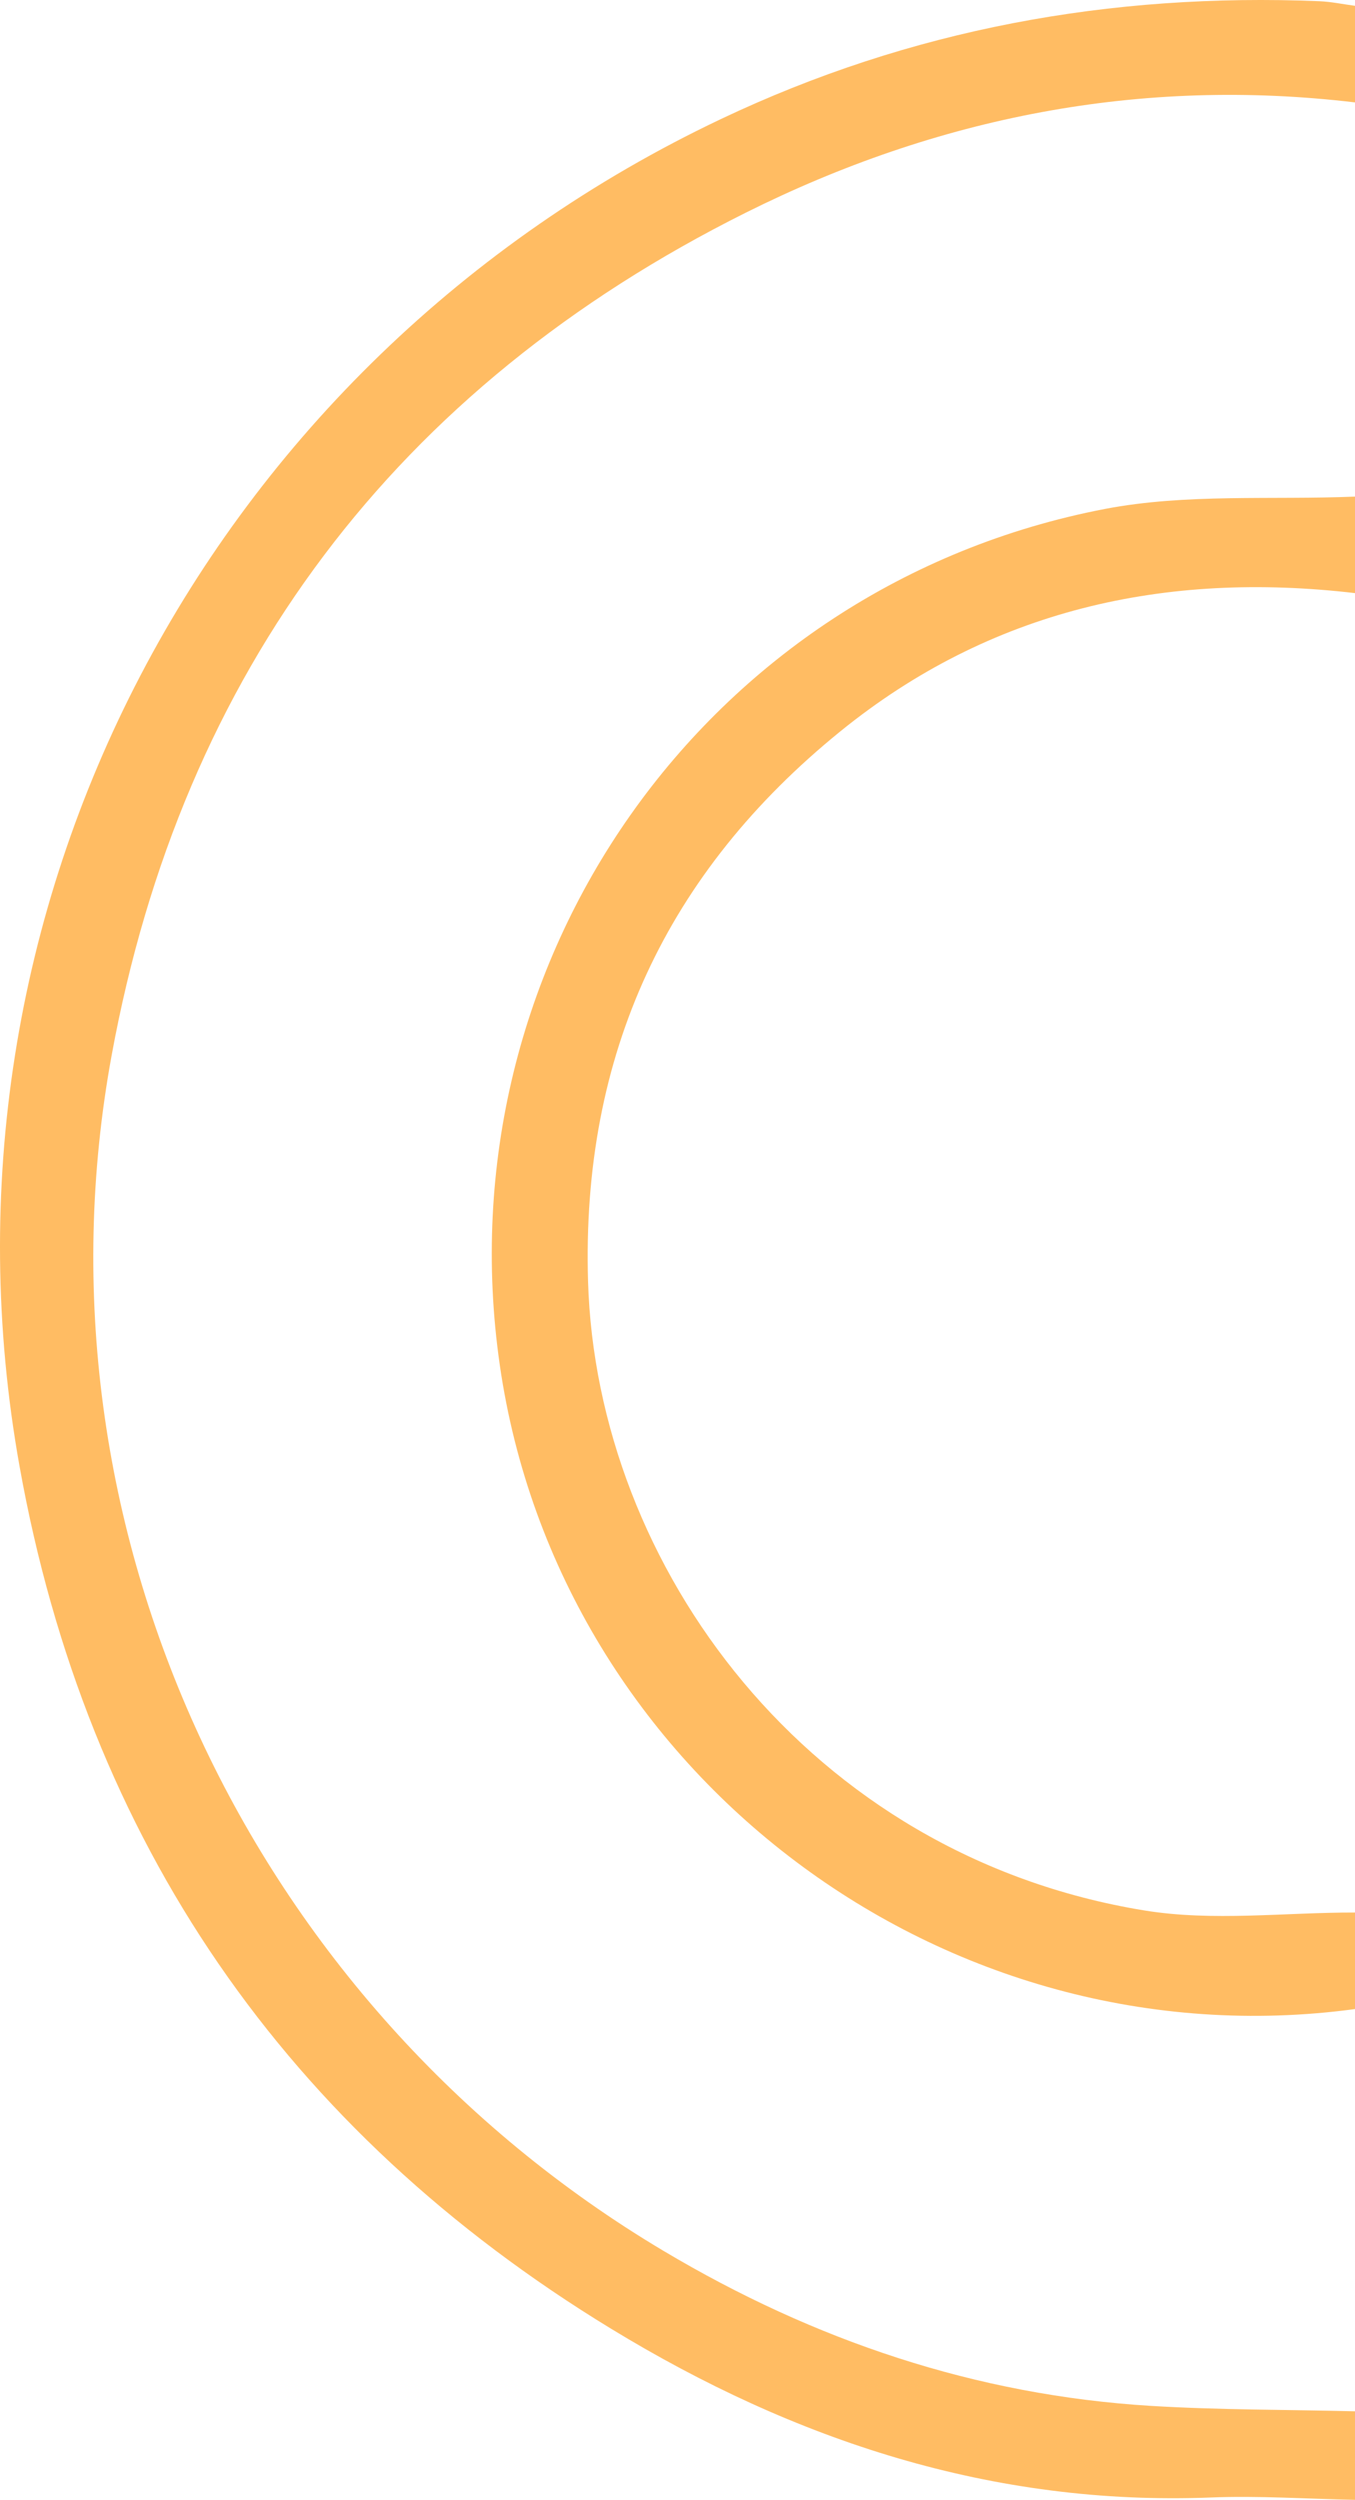
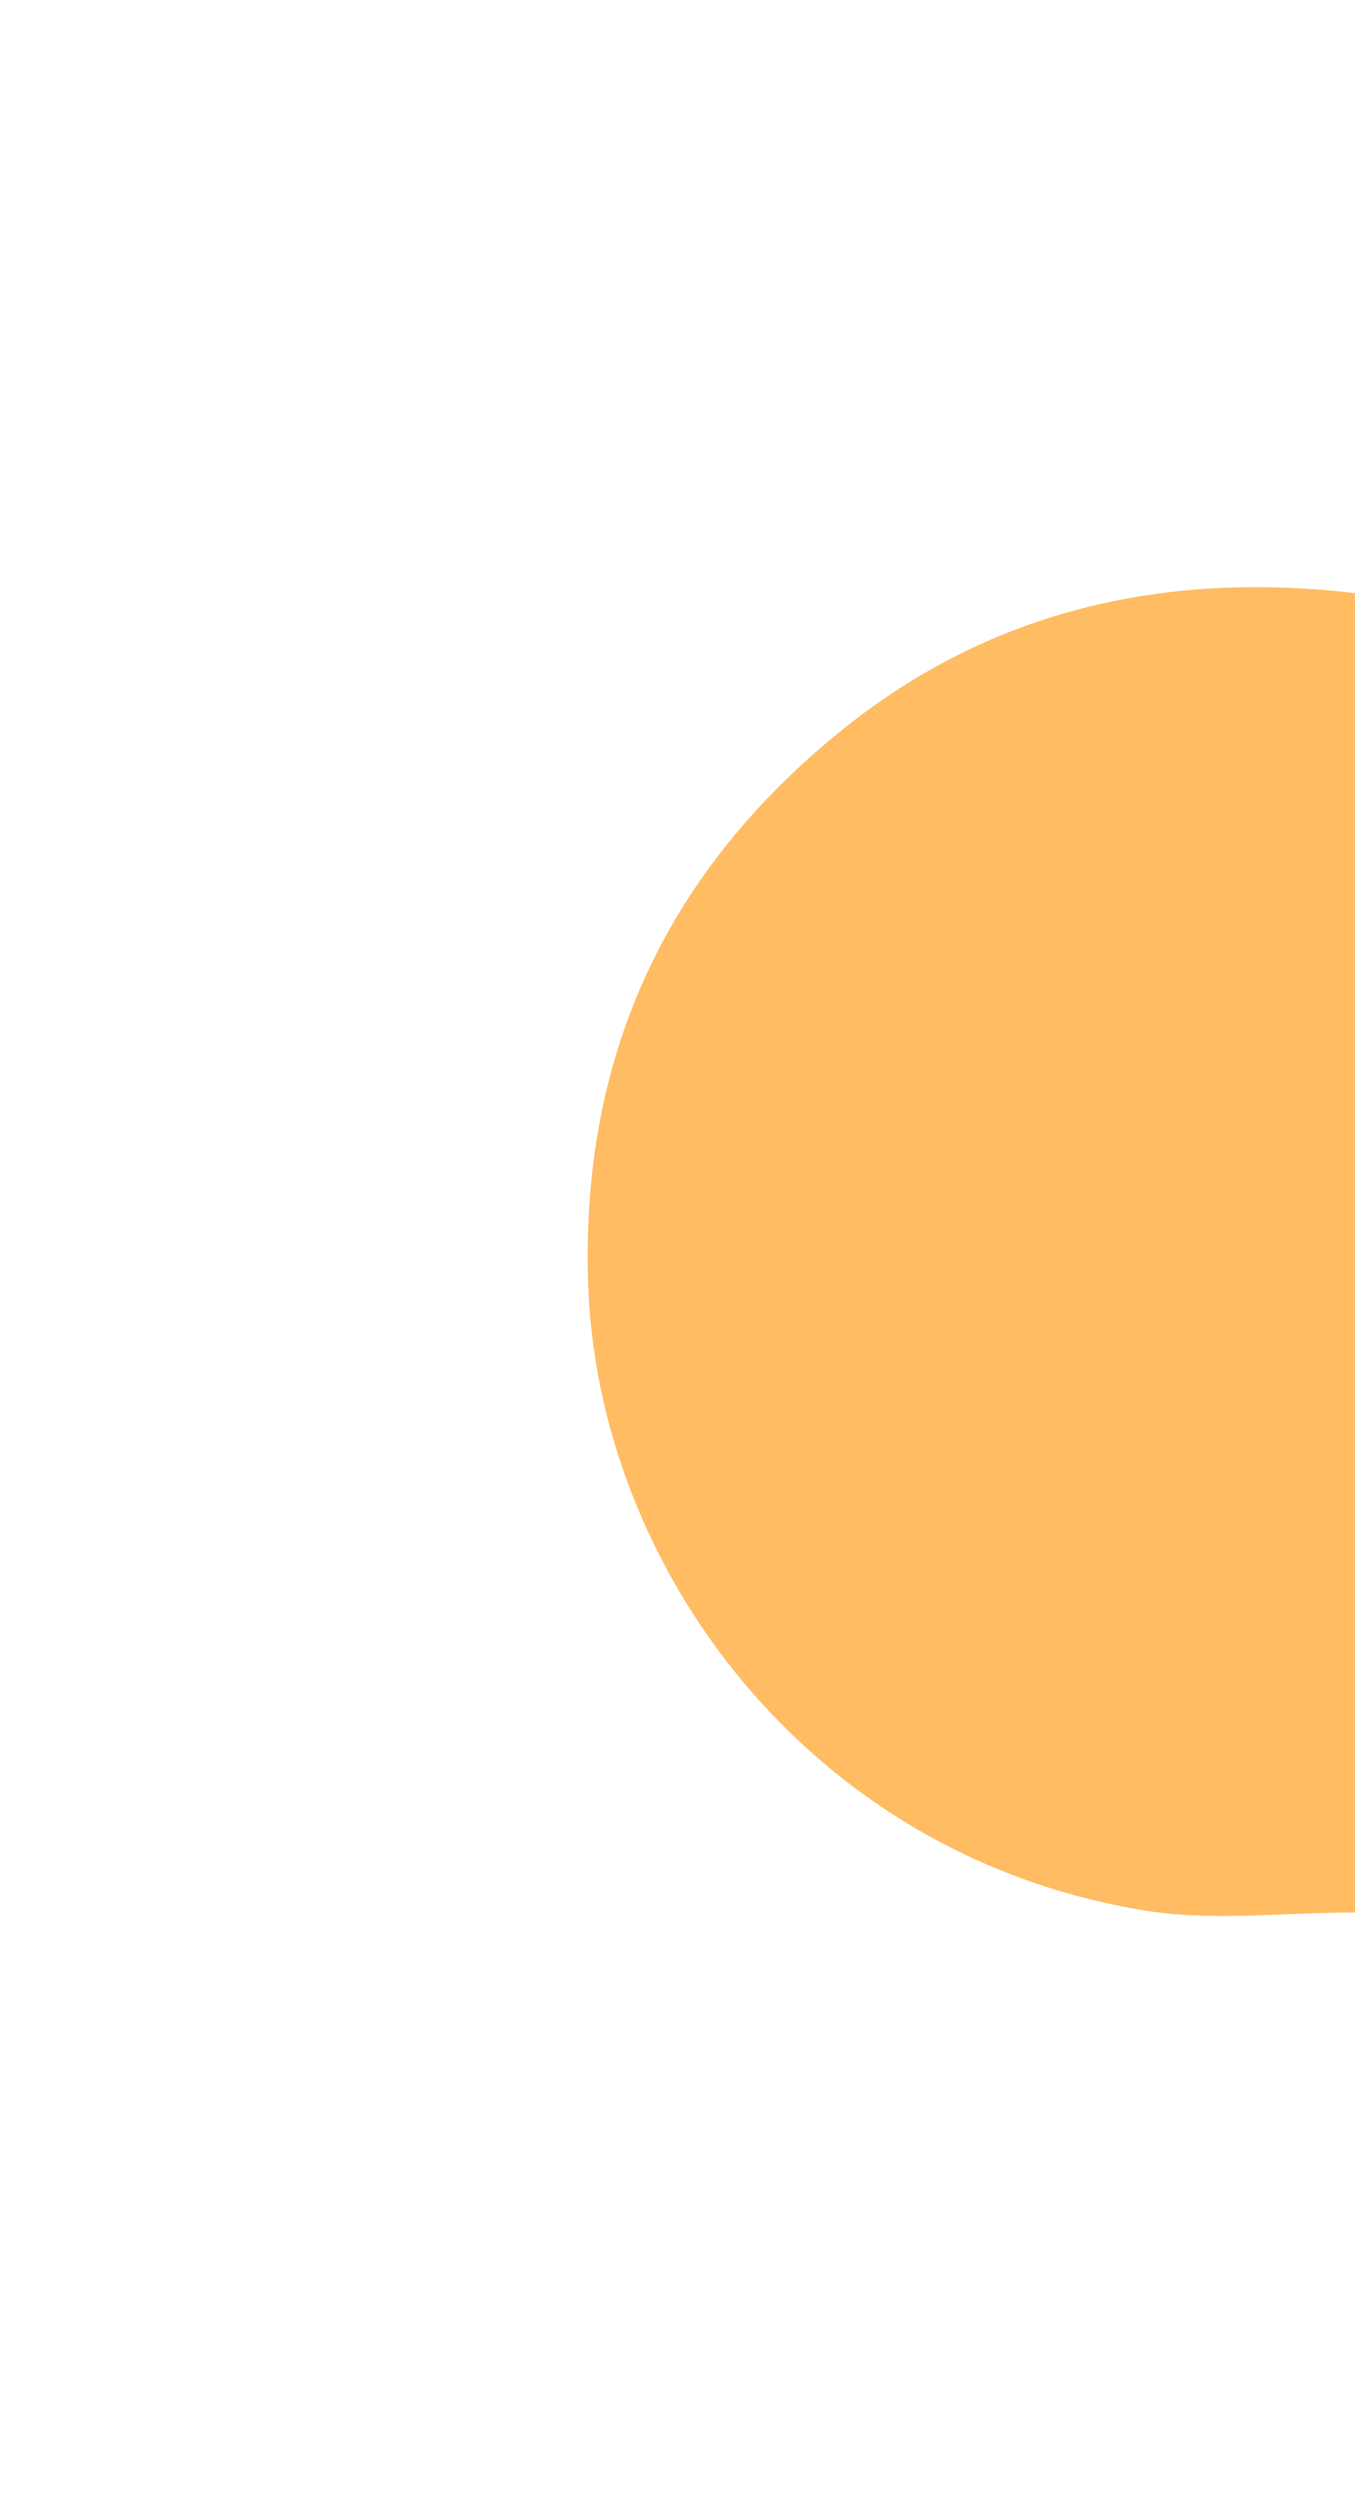
<svg xmlns="http://www.w3.org/2000/svg" id="Capa_2" data-name="Capa 2" viewBox="0 0 167.91 309.74">
  <defs>
    <style>
      .cls-1 {
        fill: #ffbc63;
      }
    </style>
  </defs>
  <g id="Capa_2-2" data-name="Capa 2">
-     <path class="cls-1" d="M167.91,309.74c-5.95-.11-11.91-.53-17.85-.29-27.04,1.06-51.59-7.05-74.32-20.9C35.46,264,10.76,228.18,2.43,181.72-9.93,112.8,25.74,44.93,89.32,14.76,112.81,3.61,137.6-.91,163.49,.15c1.48,.06,2.95,.38,4.42,.57V12.69c-26.56-3.17-51.79,1.82-75.51,13.67C49.05,48.01,22.57,83.16,13.84,130.73c-10.73,58.48,17.15,117.67,68.41,148.18,18.63,11.09,38.68,17.87,60.39,19.19,8.41,.51,16.85,.46,25.27,.67v10.96Z" />
-     <path class="cls-1" d="M167.91,73.49c-23.53-2.76-45.2,2.05-63.79,17.14-21.49,17.44-32.09,40-31.25,68.14,1.05,35.31,27.28,71.14,68.92,77.94,8.5,1.39,17.41,.24,26.13,.26v11.96c-50.88,6.88-98.64-29.06-105.98-79.75-7.23-49.93,25.44-96.61,74.98-106.12,10.06-1.93,20.65-1.1,31-1.53v11.96Z" />
+     <path class="cls-1" d="M167.91,73.49c-23.53-2.76-45.2,2.05-63.79,17.14-21.49,17.44-32.09,40-31.25,68.14,1.05,35.31,27.28,71.14,68.92,77.94,8.5,1.39,17.41,.24,26.13,.26v11.96v11.96Z" />
  </g>
</svg>